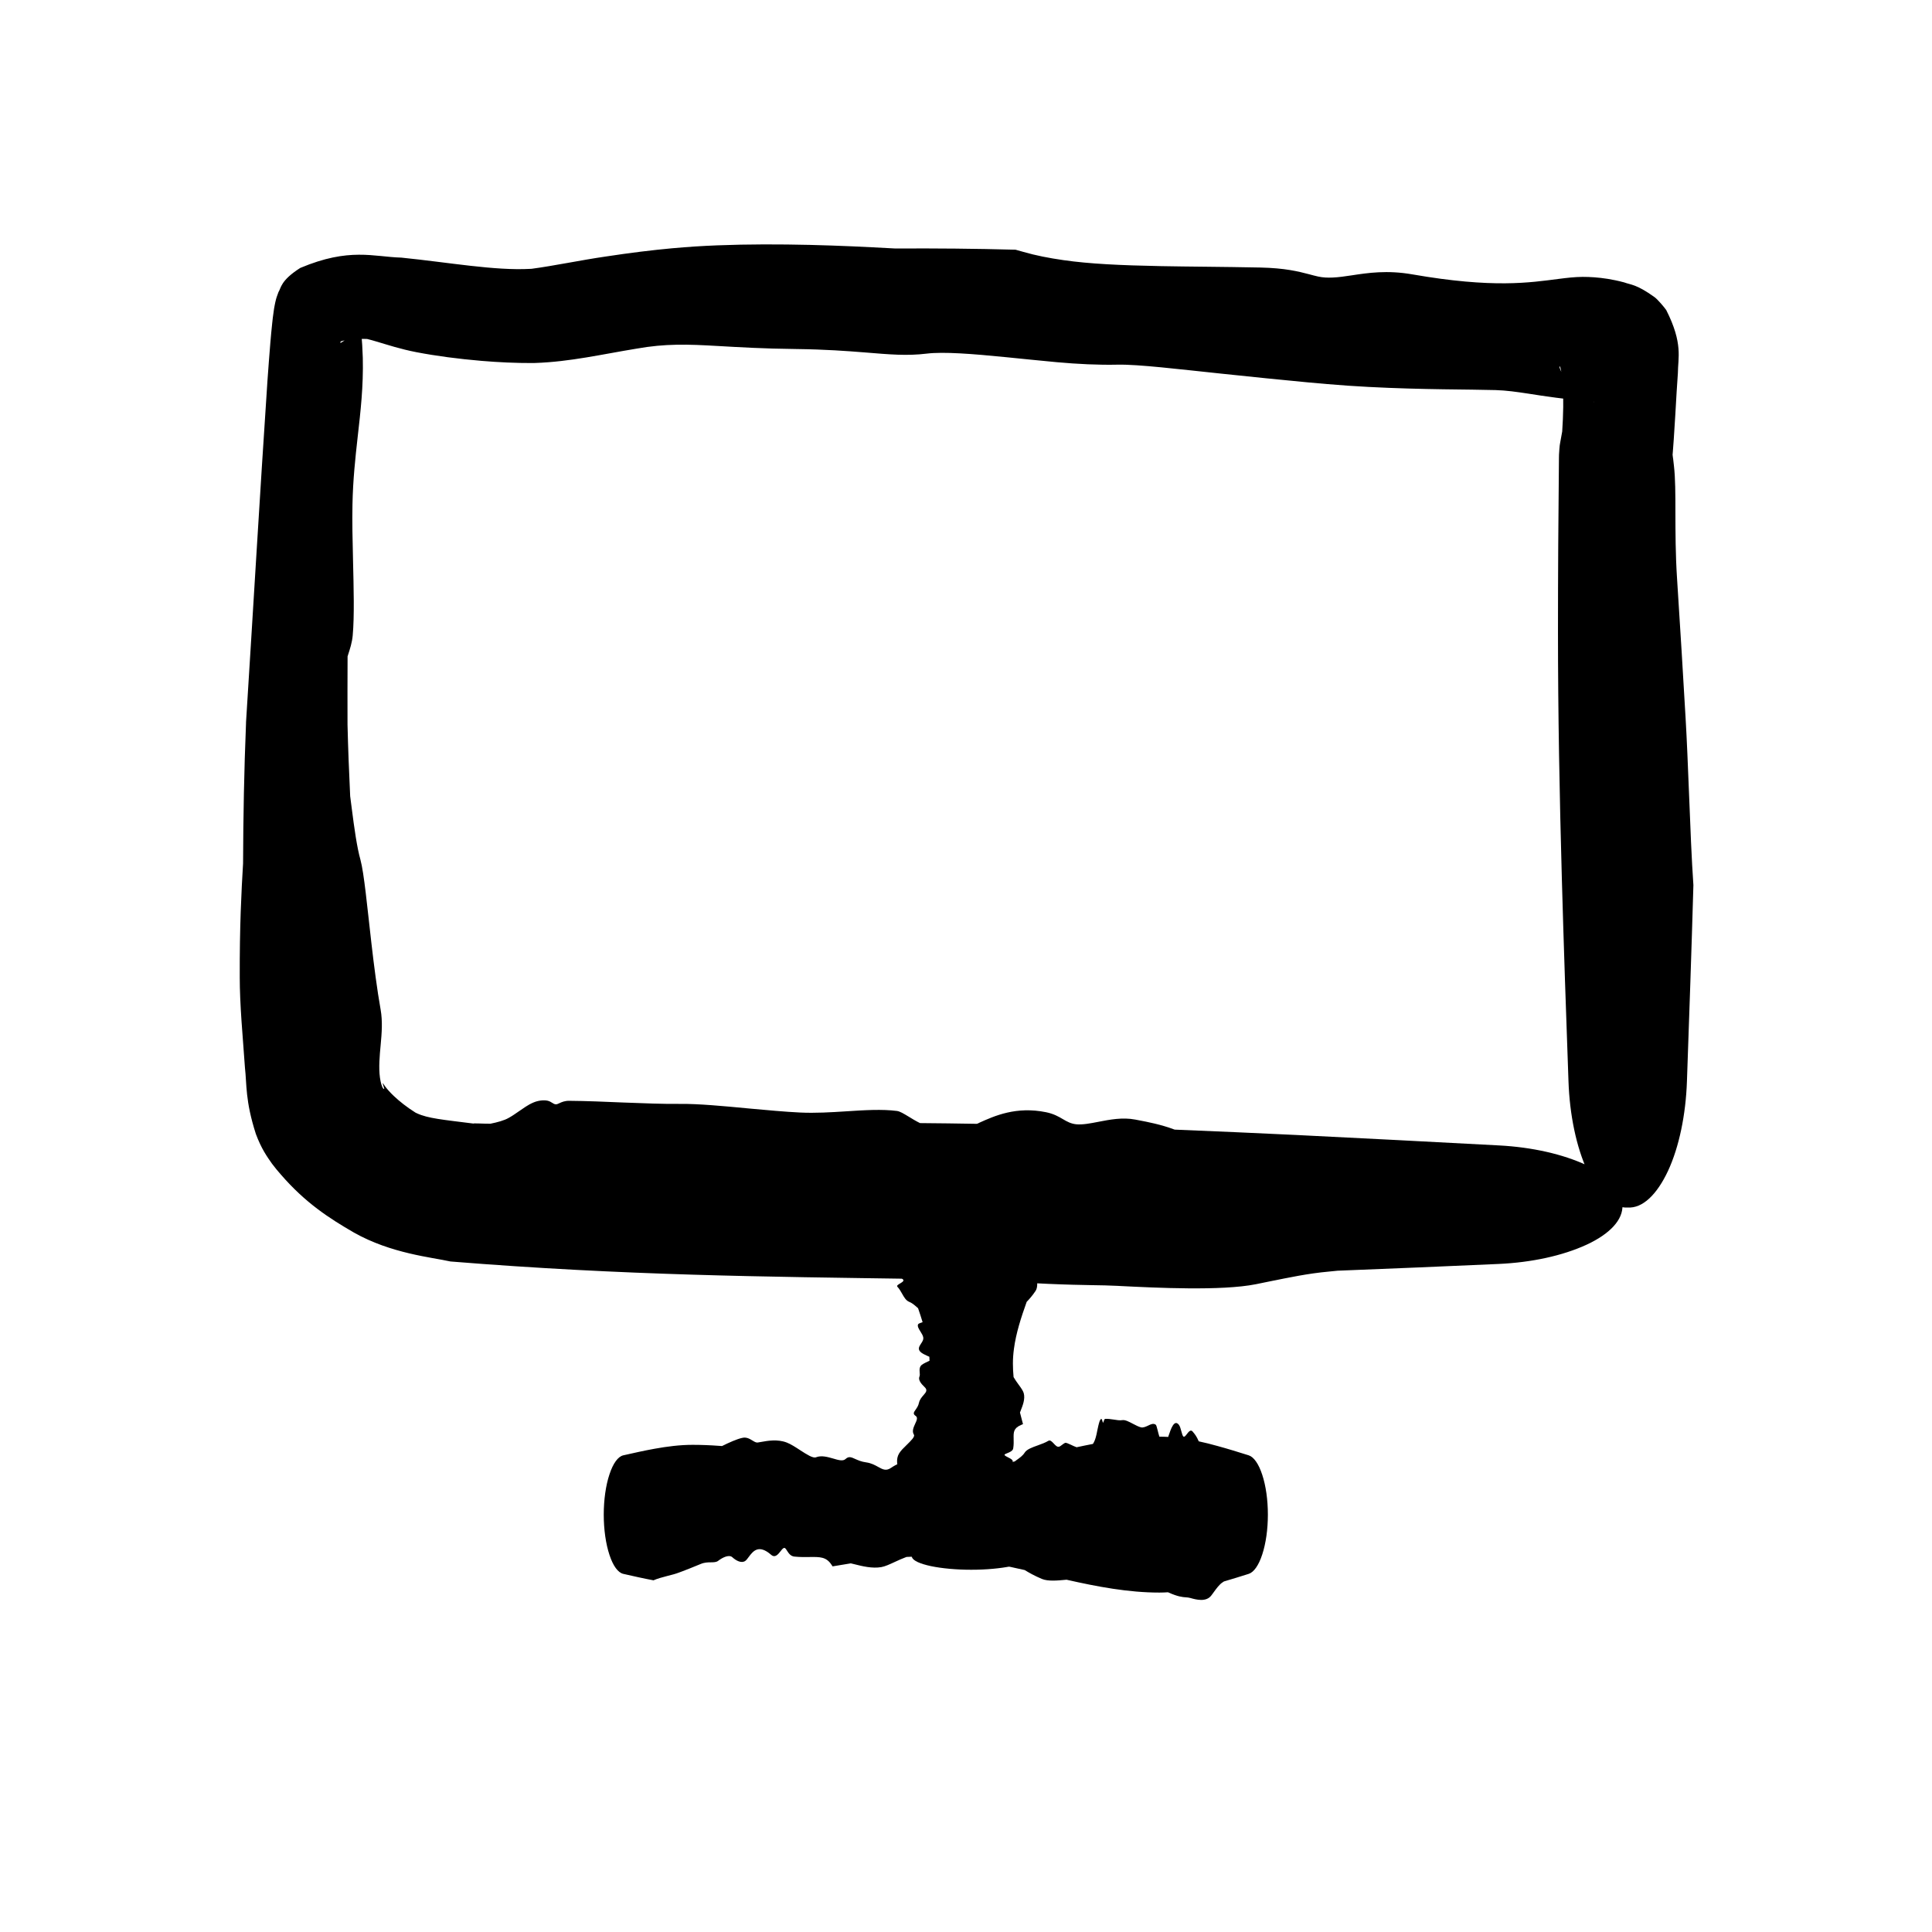
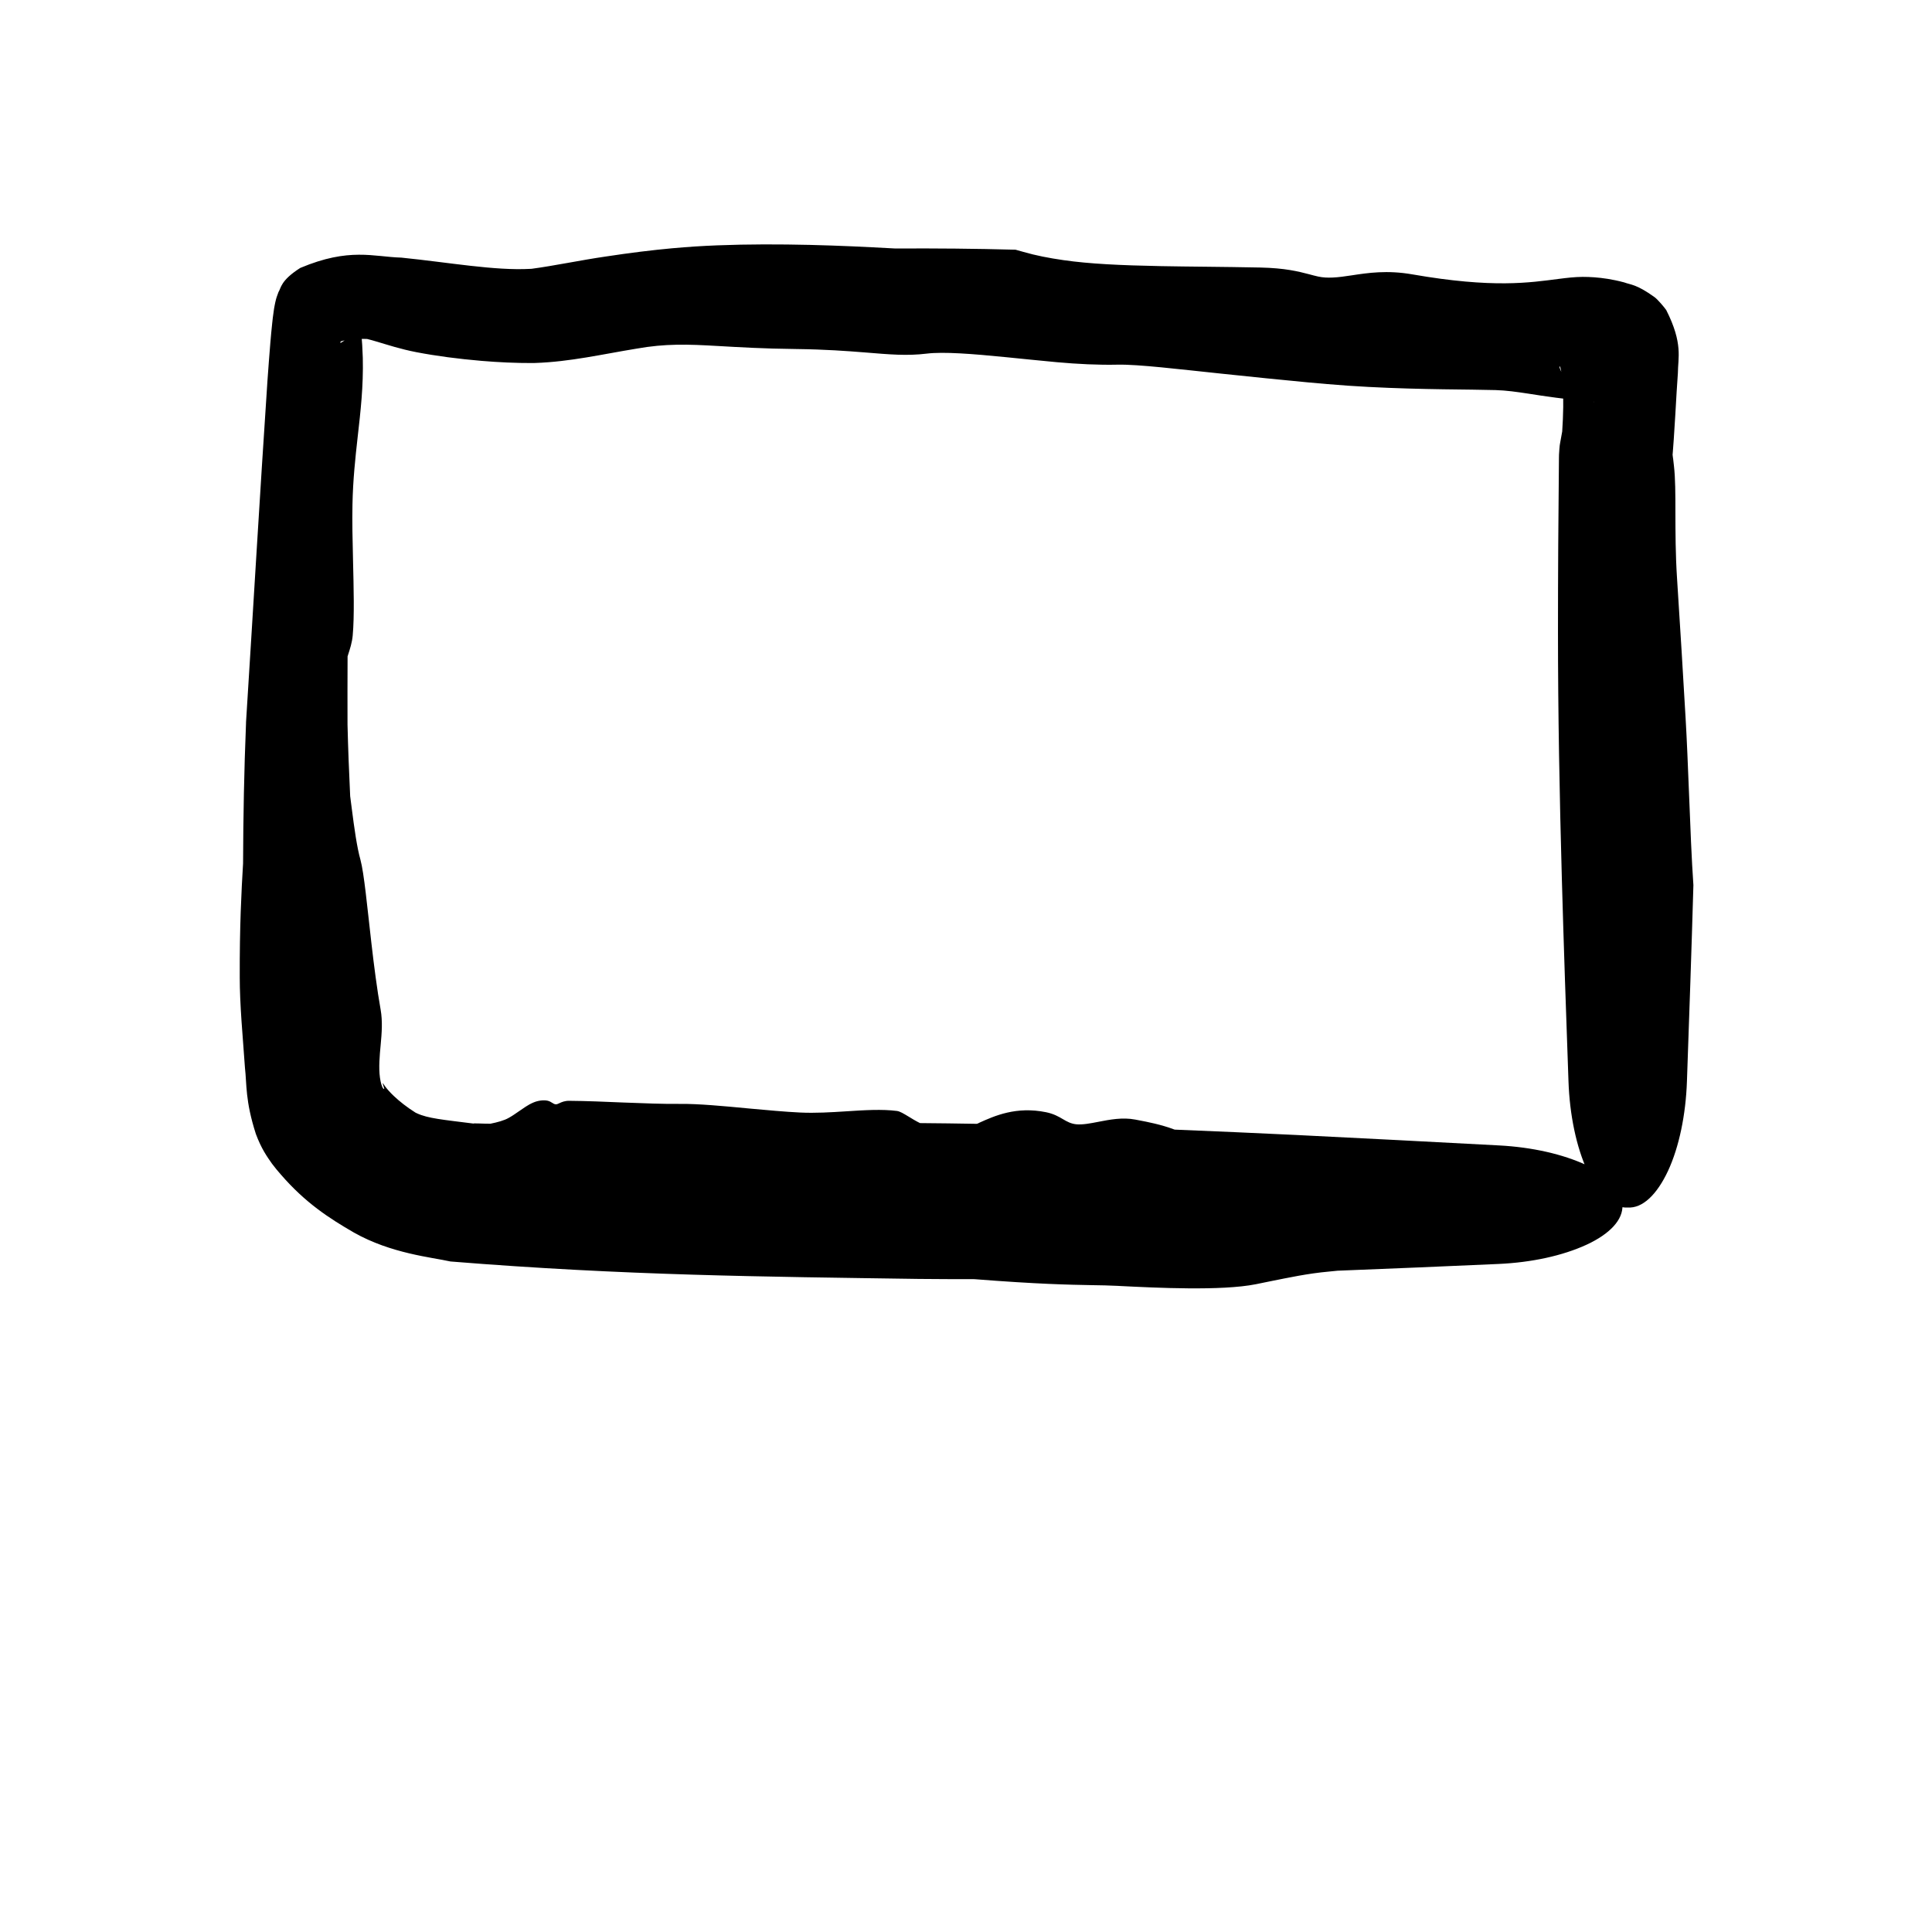
<svg xmlns="http://www.w3.org/2000/svg" width="32" height="32" viewBox="0 0 32 32" fill="none">
  <path d="M20.8 21.271C20.232 21.384 19.148 21.33 18.547 21.3C18.536 21.299 18.525 21.299 18.514 21.298C18.372 21.291 18.238 21.288 18.081 21.286C17.704 21.279 17.198 21.27 16.139 21.187C15.831 21.187 15.521 21.186 15.215 21.183C12.628 21.145 10.363 21.128 7.461 20.894C7.15 20.824 6.479 20.764 5.862 20.415C5.452 20.178 5.058 19.923 4.652 19.454C4.604 19.4 4.555 19.341 4.504 19.273C4.421 19.155 4.328 19.024 4.238 18.782C4.06 18.23 4.089 17.96 4.057 17.683C4.036 17.41 4.017 17.153 4 16.909C3.982 16.643 3.971 16.398 3.971 16.191C3.968 15.341 3.998 14.77 4.026 14.3C4.029 13.525 4.043 12.76 4.075 11.977C4.075 11.974 4.075 11.966 4.075 11.963C4.194 10.083 4.303 8.203 4.43 6.305C4.445 6.1 4.46 5.886 4.478 5.675C4.487 5.569 4.497 5.458 4.509 5.349C4.516 5.283 4.52 5.245 4.532 5.165C4.537 5.126 4.539 5.11 4.551 5.049C4.556 5.021 4.563 4.992 4.572 4.956C4.577 4.941 4.583 4.912 4.612 4.839C4.656 4.772 4.643 4.648 4.973 4.438C5.788 4.095 6.184 4.254 6.648 4.267C7.441 4.347 8.192 4.486 8.788 4.453C8.793 4.453 8.799 4.452 8.805 4.452C9.168 4.404 9.625 4.308 10.025 4.25C10.432 4.188 10.805 4.142 11.135 4.112C11.267 4.1 11.388 4.091 11.506 4.083C12.493 4.02 13.617 4.053 14.449 4.096C14.585 4.103 14.714 4.109 14.832 4.116C15.494 4.112 16.158 4.118 16.821 4.136C16.862 4.148 16.91 4.161 16.953 4.173C17.152 4.231 17.372 4.274 17.616 4.309C18.039 4.37 18.554 4.395 19.231 4.408C19.692 4.417 20.227 4.418 20.871 4.431C21.287 4.44 21.504 4.496 21.681 4.542C21.732 4.556 21.782 4.569 21.831 4.58C21.908 4.597 21.988 4.601 22.072 4.597C22.171 4.593 22.272 4.578 22.386 4.561C22.654 4.52 22.976 4.471 23.396 4.545C24.735 4.778 25.341 4.68 25.813 4.62C25.954 4.602 26.078 4.587 26.214 4.586C26.336 4.586 26.471 4.594 26.63 4.619C26.709 4.632 26.796 4.649 26.9 4.677C27.016 4.72 27.103 4.705 27.405 4.922C27.454 4.957 27.563 5.085 27.598 5.135C27.881 5.694 27.791 5.929 27.791 6.18C27.762 6.558 27.74 7.143 27.69 7.689L27.705 7.532C27.712 7.587 27.719 7.669 27.726 7.719C27.749 7.915 27.75 8.184 27.75 8.488C27.751 8.81 27.751 9.184 27.777 9.579C27.842 10.589 27.873 11.117 27.898 11.546C27.905 11.668 27.912 11.785 27.919 11.898C27.94 12.255 27.958 12.703 27.976 13.155C27.997 13.695 28.019 14.245 28.048 14.661C28.017 15.745 27.979 16.827 27.941 17.909C27.922 18.464 27.811 18.999 27.628 19.393C27.445 19.784 27.207 20.017 26.96 20C26.713 20.017 26.475 19.784 26.292 19.393C26.109 18.999 25.998 18.464 25.979 17.909C25.939 16.79 25.9 15.669 25.869 14.549C25.831 13.185 25.805 11.82 25.805 10.456C25.805 9.499 25.811 8.559 25.821 7.59C25.821 7.58 25.822 7.533 25.822 7.532C25.824 7.492 25.831 7.374 25.841 7.334C25.85 7.288 25.864 7.212 25.875 7.147C25.893 6.875 25.899 6.599 25.884 6.374C25.877 6.263 25.864 6.164 25.849 6.106C25.842 6.055 25.788 6.021 25.889 6.217L26.15 6.508C26.463 6.721 26.393 6.639 26.394 6.657C26.375 6.656 26.333 6.651 26.287 6.646C25.939 6.613 25.586 6.564 25.314 6.52C25.122 6.491 24.949 6.466 24.772 6.461C24.678 6.458 24.548 6.456 24.39 6.454C23.823 6.447 22.894 6.441 21.988 6.362C21.88 6.353 21.77 6.343 21.66 6.333C21.238 6.294 20.727 6.241 20.232 6.189C19.523 6.115 18.852 6.033 18.513 6.04C18.193 6.047 17.848 6.03 17.504 5.999C17.218 5.973 16.931 5.942 16.663 5.916C16.112 5.861 15.626 5.823 15.35 5.857C15.019 5.897 14.737 5.871 14.32 5.837C14.03 5.814 13.675 5.787 13.189 5.781C12.63 5.775 12.232 5.75 11.895 5.731C11.645 5.717 11.429 5.705 11.2 5.71C10.996 5.714 10.786 5.731 10.541 5.775C9.972 5.868 9.444 5.992 8.866 6.012C8.85 6.012 8.835 6.012 8.82 6.013C8.545 6.014 8.259 6.001 7.974 5.977C7.596 5.945 7.222 5.896 6.896 5.833C6.628 5.781 6.419 5.711 6.239 5.658C6.183 5.641 6.129 5.626 6.079 5.614C5.892 5.609 5.704 5.629 5.643 5.656C5.638 5.666 5.636 5.675 5.64 5.681C5.834 5.568 5.864 5.477 5.895 5.431C5.958 5.302 5.939 5.332 5.948 5.319C5.952 5.314 5.954 5.317 5.956 5.324C5.96 5.336 5.963 5.352 5.966 5.377C5.972 5.422 5.978 5.474 5.984 5.532C5.996 5.645 6.005 5.783 6.009 5.927C6.02 6.4 5.973 6.808 5.923 7.248C5.885 7.589 5.846 7.946 5.838 8.356C5.832 8.635 5.839 8.954 5.847 9.27C5.858 9.739 5.871 10.204 5.842 10.525C5.831 10.645 5.797 10.747 5.764 10.849C5.764 10.85 5.764 10.85 5.764 10.851C5.761 10.857 5.759 10.864 5.757 10.871C5.755 11.25 5.755 11.634 5.756 12.012L5.756 12.001C5.765 12.386 5.781 12.792 5.8 13.187C5.808 13.253 5.817 13.323 5.826 13.389C5.868 13.718 5.912 14.034 5.97 14.24C6.031 14.463 6.083 15.027 6.151 15.616C6.195 15.999 6.246 16.394 6.303 16.714C6.304 16.715 6.304 16.717 6.304 16.719C6.339 16.918 6.323 17.111 6.305 17.307C6.288 17.488 6.27 17.679 6.293 17.848C6.304 17.93 6.327 18.008 6.347 18.028C6.354 18.036 6.36 18.037 6.365 18.036C6.345 17.961 6.337 17.946 6.34 17.941C6.339 17.928 6.377 18.016 6.525 18.155C6.614 18.239 6.736 18.337 6.881 18.428C6.889 18.432 6.896 18.436 6.904 18.439C7.088 18.525 7.332 18.545 7.852 18.611C7.79 18.6 8.029 18.614 8.124 18.612C8.235 18.59 8.354 18.558 8.427 18.515C8.484 18.484 8.536 18.447 8.591 18.409C8.67 18.357 8.736 18.303 8.835 18.261C8.912 18.228 9.007 18.216 9.073 18.232C9.104 18.24 9.125 18.253 9.144 18.265C9.165 18.279 9.185 18.291 9.209 18.291C9.226 18.291 9.245 18.282 9.268 18.271C9.305 18.254 9.353 18.232 9.428 18.233C9.711 18.235 10.018 18.248 10.32 18.261C10.661 18.274 10.991 18.287 11.26 18.284C11.559 18.28 11.988 18.32 12.405 18.36C12.702 18.387 13 18.415 13.253 18.427C13.505 18.439 13.765 18.423 14.016 18.407C14.32 18.387 14.61 18.369 14.857 18.401C14.907 18.408 14.969 18.446 15.047 18.493C15.102 18.527 15.166 18.566 15.238 18.602C15.55 18.604 15.867 18.609 16.182 18.614C16.193 18.609 16.204 18.604 16.216 18.599C16.216 18.599 16.216 18.599 16.216 18.598C16.475 18.481 16.832 18.321 17.327 18.422C17.453 18.448 17.533 18.494 17.604 18.536C17.674 18.577 17.737 18.613 17.829 18.622C17.934 18.631 18.058 18.607 18.192 18.581C18.382 18.544 18.592 18.503 18.805 18.544C18.819 18.547 18.835 18.55 18.851 18.553C19.005 18.582 19.231 18.625 19.456 18.71C20.132 18.737 20.794 18.767 21.472 18.799C22.592 18.853 23.705 18.913 24.831 18.972C25.378 19.001 25.886 19.116 26.281 19.3C26.67 19.483 26.884 19.717 26.873 19.96C26.884 20.202 26.668 20.436 26.277 20.617C25.88 20.799 25.371 20.91 24.823 20.935C23.933 20.974 23.044 21.013 22.154 21.047C22.108 21.052 22.061 21.057 22.014 21.061C21.658 21.093 21.351 21.16 21.02 21.226C20.946 21.241 20.874 21.257 20.8 21.271Z" fill="black" />
-   <path d="M17.425 19.596C17.541 19.651 17.494 19.758 17.468 19.817C17.468 19.818 17.467 19.819 17.467 19.82C17.46 19.834 17.459 19.847 17.457 19.862C17.453 19.899 17.447 19.949 17.373 20.053C17.376 20.083 17.378 20.113 17.378 20.143C17.378 20.47 17.281 20.796 17.165 21.122C17.166 21.127 17.166 21.131 17.167 21.135C17.179 21.217 17.194 21.318 17.152 21.382C17.098 21.463 17.048 21.518 17.005 21.563C16.912 21.823 16.828 22.082 16.794 22.341C16.783 22.422 16.777 22.503 16.777 22.585C16.777 22.66 16.781 22.734 16.788 22.809C16.813 22.853 16.843 22.894 16.871 22.933C16.91 22.986 16.945 23.035 16.956 23.074C16.983 23.17 16.94 23.278 16.908 23.359C16.903 23.372 16.898 23.384 16.894 23.396C16.91 23.46 16.927 23.524 16.944 23.588C16.934 23.592 16.924 23.596 16.914 23.601C16.785 23.655 16.787 23.723 16.789 23.828C16.79 23.874 16.792 23.928 16.782 23.99C16.776 24.031 16.725 24.052 16.684 24.069C16.671 24.074 16.66 24.078 16.651 24.083C16.619 24.099 16.653 24.116 16.694 24.137C16.746 24.163 16.809 24.194 16.752 24.236C16.571 24.369 16.694 24.427 16.787 24.471C16.814 24.484 16.839 24.496 16.853 24.508C16.897 24.547 16.853 24.602 16.793 24.645C16.745 24.678 16.792 24.744 16.853 24.795C16.876 24.814 16.876 24.84 16.877 24.87C16.877 24.902 16.878 24.938 16.904 24.977C16.968 25.076 17 25.128 17.025 25.17C17.032 25.182 17.039 25.193 17.045 25.205C17.067 25.24 17.085 25.284 17.102 25.328C17.124 25.381 17.146 25.435 17.175 25.476C17.144 25.582 17.106 25.688 17.068 25.794C17.048 25.849 16.938 25.901 16.755 25.94C16.572 25.978 16.334 26 16.087 26C15.84 26 15.601 25.978 15.419 25.94C15.236 25.901 15.125 25.849 15.105 25.794C15.066 25.684 15.027 25.575 14.996 25.465C14.958 25.331 14.931 25.197 14.931 25.063C14.931 24.97 14.937 24.876 14.948 24.782C14.949 24.773 14.95 24.763 14.951 24.753C14.89 24.675 14.835 24.596 14.816 24.541C14.799 24.495 14.832 24.462 14.859 24.433C14.879 24.414 14.895 24.396 14.893 24.379C14.891 24.369 14.888 24.357 14.883 24.341C14.865 24.278 14.833 24.17 14.893 24.072C14.919 24.028 14.971 23.977 15.021 23.929C15.091 23.86 15.158 23.795 15.137 23.762C15.101 23.705 15.132 23.64 15.158 23.582C15.184 23.526 15.206 23.478 15.165 23.451C15.116 23.418 15.136 23.39 15.166 23.348C15.186 23.319 15.211 23.284 15.221 23.235C15.233 23.18 15.268 23.14 15.297 23.107C15.338 23.06 15.369 23.024 15.312 22.972C15.249 22.913 15.208 22.852 15.228 22.803C15.238 22.782 15.235 22.756 15.233 22.73C15.23 22.695 15.227 22.659 15.249 22.626C15.268 22.598 15.316 22.576 15.359 22.556C15.372 22.549 15.384 22.543 15.396 22.538C15.395 22.516 15.394 22.494 15.393 22.472C15.385 22.468 15.376 22.465 15.367 22.461C15.323 22.441 15.269 22.417 15.242 22.388C15.199 22.341 15.226 22.3 15.254 22.256C15.277 22.223 15.3 22.187 15.291 22.147C15.286 22.119 15.266 22.088 15.247 22.057C15.218 22.011 15.19 21.965 15.207 21.934C15.214 21.922 15.244 21.912 15.274 21.902C15.274 21.902 15.275 21.902 15.275 21.902C15.277 21.901 15.279 21.9 15.281 21.899C15.258 21.823 15.233 21.745 15.206 21.668C15.198 21.662 15.191 21.655 15.183 21.648C15.146 21.616 15.111 21.584 15.06 21.563C15.005 21.541 14.973 21.484 14.94 21.425C14.918 21.386 14.895 21.346 14.864 21.313C14.847 21.294 14.878 21.276 14.91 21.257C14.939 21.239 14.97 21.221 14.963 21.202C14.959 21.192 14.946 21.181 14.932 21.17C14.92 21.16 14.907 21.149 14.899 21.138C14.892 21.128 14.909 21.105 14.931 21.076C14.944 21.058 14.959 21.037 14.971 21.016C14.952 20.959 14.933 20.902 14.916 20.845C14.889 20.833 14.854 20.822 14.808 20.814C14.776 20.808 14.737 20.803 14.697 20.798C14.643 20.791 14.587 20.784 14.543 20.774C14.508 20.766 14.494 20.757 14.508 20.751C14.515 20.748 14.528 20.746 14.539 20.744C14.552 20.741 14.564 20.739 14.564 20.737C14.563 20.735 14.554 20.733 14.543 20.731C14.525 20.727 14.502 20.723 14.501 20.715C14.498 20.688 14.505 20.657 14.512 20.627C14.521 20.593 14.528 20.561 14.522 20.535C14.514 20.505 14.548 20.463 14.583 20.422C14.607 20.393 14.631 20.363 14.641 20.338C14.65 20.314 14.631 20.288 14.613 20.263C14.59 20.234 14.569 20.205 14.599 20.181C14.605 20.176 14.643 20.17 14.69 20.162C14.723 20.157 14.761 20.151 14.796 20.143C14.796 20.113 14.797 20.081 14.8 20.051C14.795 20.049 14.79 20.048 14.785 20.047C14.785 20.047 14.784 20.047 14.784 20.047C14.665 20.022 14.502 19.987 14.599 19.938C14.624 19.926 14.67 19.918 14.711 19.911C14.751 19.904 14.787 19.898 14.795 19.889C14.804 19.879 14.779 19.866 14.752 19.853C14.714 19.835 14.671 19.814 14.711 19.793C14.714 19.792 14.717 19.79 14.72 19.789C14.748 19.773 14.789 19.751 14.873 19.729C14.895 19.663 14.921 19.597 14.95 19.531C14.997 19.421 15.051 19.311 15.105 19.202C15.132 19.148 15.246 19.097 15.428 19.059C15.61 19.021 15.844 19 16.087 19C16.329 19 16.563 19.021 16.746 19.059C16.928 19.097 17.041 19.148 17.068 19.202C17.111 19.289 17.154 19.376 17.194 19.463C17.199 19.468 17.204 19.472 17.208 19.477C17.242 19.511 17.31 19.542 17.379 19.574C17.394 19.581 17.41 19.588 17.425 19.596Z" fill="black" />
-   <path d="M20.064 26.425C19.977 26.541 19.809 26.494 19.717 26.468C19.715 26.468 19.714 26.467 19.712 26.467C19.69 26.46 19.669 26.459 19.645 26.457C19.587 26.453 19.509 26.447 19.346 26.373C19.298 26.376 19.251 26.378 19.203 26.378C18.69 26.378 18.178 26.281 17.665 26.165C17.658 26.166 17.652 26.166 17.645 26.167C17.517 26.179 17.357 26.194 17.257 26.152C17.129 26.098 17.043 26.048 16.972 26.005C16.564 25.912 16.157 25.828 15.75 25.794C15.622 25.783 15.495 25.777 15.367 25.777C15.249 25.777 15.132 25.781 15.014 25.788C14.946 25.813 14.881 25.843 14.82 25.871C14.736 25.91 14.66 25.945 14.598 25.956C14.447 25.983 14.277 25.94 14.15 25.908C14.13 25.903 14.11 25.898 14.092 25.894C13.992 25.91 13.891 25.927 13.79 25.944C13.784 25.934 13.777 25.924 13.77 25.914C13.684 25.785 13.579 25.787 13.413 25.789C13.34 25.79 13.257 25.792 13.158 25.782C13.094 25.776 13.062 25.725 13.035 25.684C13.027 25.671 13.02 25.66 13.012 25.651C12.987 25.619 12.96 25.653 12.928 25.694C12.887 25.746 12.837 25.809 12.772 25.752C12.564 25.571 12.472 25.694 12.402 25.787C12.382 25.814 12.364 25.839 12.345 25.853C12.283 25.897 12.196 25.853 12.13 25.793C12.078 25.745 11.973 25.792 11.894 25.853C11.864 25.876 11.823 25.876 11.775 25.877C11.726 25.877 11.668 25.878 11.607 25.904C11.452 25.968 11.37 26 11.304 26.025C11.285 26.032 11.268 26.039 11.25 26.045C11.194 26.067 11.126 26.085 11.056 26.102C10.973 26.124 10.888 26.146 10.824 26.175C10.657 26.144 10.49 26.106 10.323 26.068C10.237 26.048 10.155 25.938 10.095 25.755C10.034 25.572 10 25.334 10 25.087C10 24.84 10.034 24.601 10.095 24.419C10.155 24.236 10.237 24.125 10.323 24.105C10.496 24.066 10.668 24.027 10.841 23.996C11.051 23.958 11.262 23.931 11.472 23.931C11.619 23.931 11.766 23.937 11.914 23.948C11.929 23.949 11.944 23.95 11.959 23.951C12.082 23.89 12.206 23.835 12.293 23.816C12.365 23.799 12.417 23.832 12.462 23.859C12.493 23.878 12.52 23.895 12.547 23.893C12.562 23.891 12.582 23.888 12.607 23.883C12.707 23.865 12.876 23.833 13.031 23.893C13.099 23.919 13.179 23.971 13.255 24.021C13.364 24.091 13.465 24.157 13.516 24.137C13.606 24.102 13.709 24.132 13.8 24.158C13.887 24.184 13.963 24.206 14.006 24.165C14.058 24.116 14.102 24.136 14.167 24.166C14.213 24.186 14.268 24.211 14.344 24.221C14.432 24.233 14.493 24.268 14.546 24.297C14.62 24.338 14.676 24.369 14.759 24.312C14.851 24.249 14.947 24.208 15.023 24.228C15.058 24.238 15.097 24.235 15.138 24.233C15.193 24.23 15.25 24.227 15.302 24.249C15.345 24.268 15.381 24.316 15.413 24.359C15.422 24.372 15.432 24.384 15.441 24.396C15.475 24.395 15.51 24.394 15.544 24.393C15.55 24.385 15.555 24.376 15.562 24.367C15.592 24.323 15.63 24.269 15.676 24.242C15.75 24.199 15.815 24.226 15.883 24.254C15.936 24.276 15.991 24.3 16.055 24.291C16.098 24.286 16.147 24.266 16.196 24.247C16.268 24.218 16.34 24.189 16.39 24.207C16.408 24.214 16.424 24.244 16.44 24.274C16.44 24.274 16.44 24.275 16.44 24.275C16.441 24.277 16.442 24.279 16.444 24.281C16.565 24.258 16.686 24.233 16.807 24.206C16.817 24.198 16.828 24.191 16.838 24.183C16.89 24.146 16.94 24.111 16.972 24.06C17.007 24.005 17.096 23.973 17.189 23.94C17.25 23.918 17.314 23.895 17.365 23.864C17.395 23.847 17.424 23.878 17.454 23.91C17.481 23.939 17.509 23.97 17.54 23.962C17.555 23.959 17.572 23.946 17.59 23.932C17.606 23.92 17.622 23.907 17.64 23.899C17.656 23.892 17.692 23.909 17.738 23.93C17.766 23.944 17.799 23.959 17.832 23.971C17.922 23.952 18.012 23.933 18.102 23.916C18.12 23.889 18.136 23.854 18.149 23.808C18.159 23.776 18.166 23.737 18.174 23.697C18.185 23.643 18.197 23.587 18.212 23.543C18.225 23.508 18.239 23.494 18.249 23.508C18.253 23.515 18.257 23.528 18.26 23.539C18.263 23.552 18.267 23.564 18.271 23.564C18.273 23.563 18.276 23.554 18.28 23.543C18.286 23.525 18.293 23.502 18.305 23.501C18.347 23.498 18.396 23.505 18.443 23.512C18.496 23.521 18.547 23.529 18.589 23.522C18.635 23.514 18.7 23.548 18.766 23.583C18.812 23.607 18.858 23.631 18.897 23.641C18.936 23.65 18.976 23.631 19.015 23.613C19.061 23.59 19.106 23.569 19.144 23.599C19.152 23.605 19.162 23.642 19.174 23.689C19.182 23.723 19.192 23.761 19.203 23.796C19.252 23.796 19.3 23.797 19.349 23.8C19.351 23.795 19.352 23.79 19.354 23.785C19.354 23.785 19.354 23.785 19.354 23.784C19.394 23.665 19.449 23.502 19.526 23.599C19.545 23.624 19.557 23.67 19.568 23.711C19.579 23.751 19.589 23.787 19.603 23.795C19.619 23.804 19.638 23.779 19.659 23.752C19.688 23.714 19.721 23.672 19.754 23.711C19.756 23.714 19.758 23.717 19.761 23.72C19.785 23.748 19.82 23.789 19.855 23.873C19.958 23.895 20.062 23.921 20.165 23.95C20.338 23.997 20.511 24.051 20.683 24.105C20.767 24.132 20.848 24.246 20.907 24.428C20.967 24.61 21 24.844 21 25.087C21 25.329 20.967 25.563 20.907 25.746C20.848 25.928 20.767 26.041 20.683 26.068C20.546 26.111 20.409 26.154 20.272 26.194C20.265 26.199 20.258 26.204 20.251 26.208C20.197 26.242 20.148 26.31 20.098 26.379C20.087 26.394 20.075 26.41 20.064 26.425Z" fill="black" />
</svg>